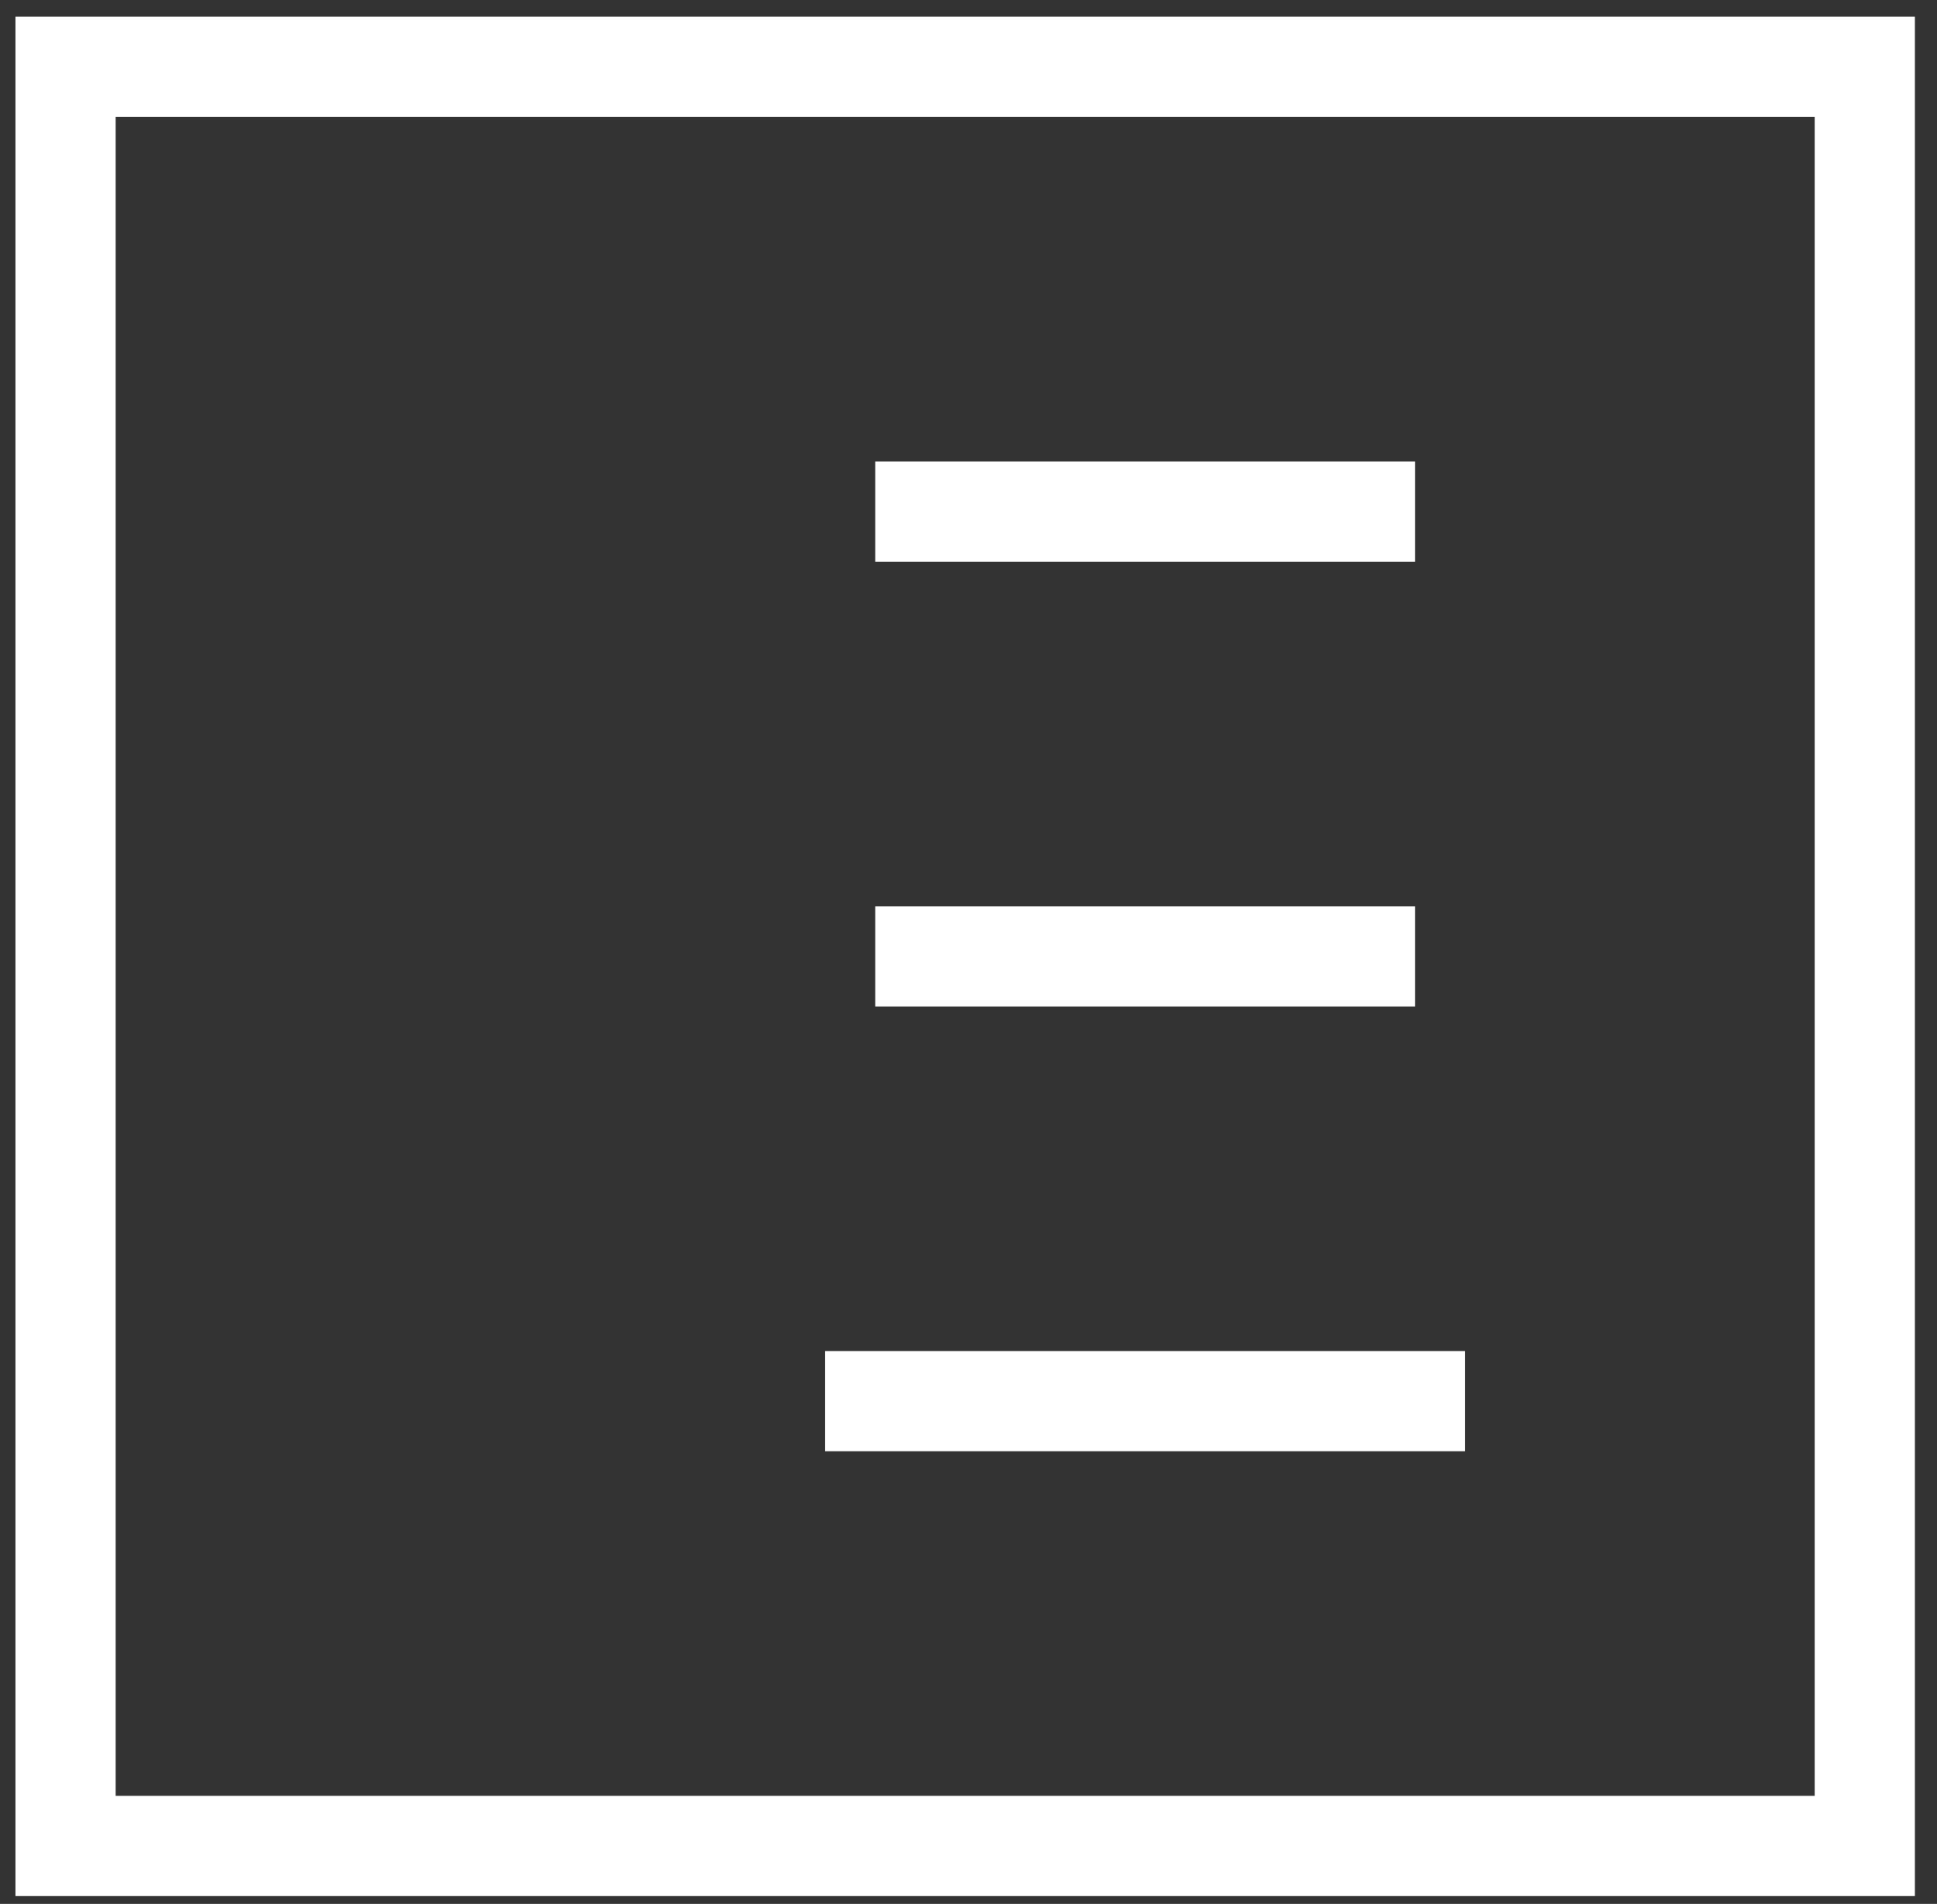
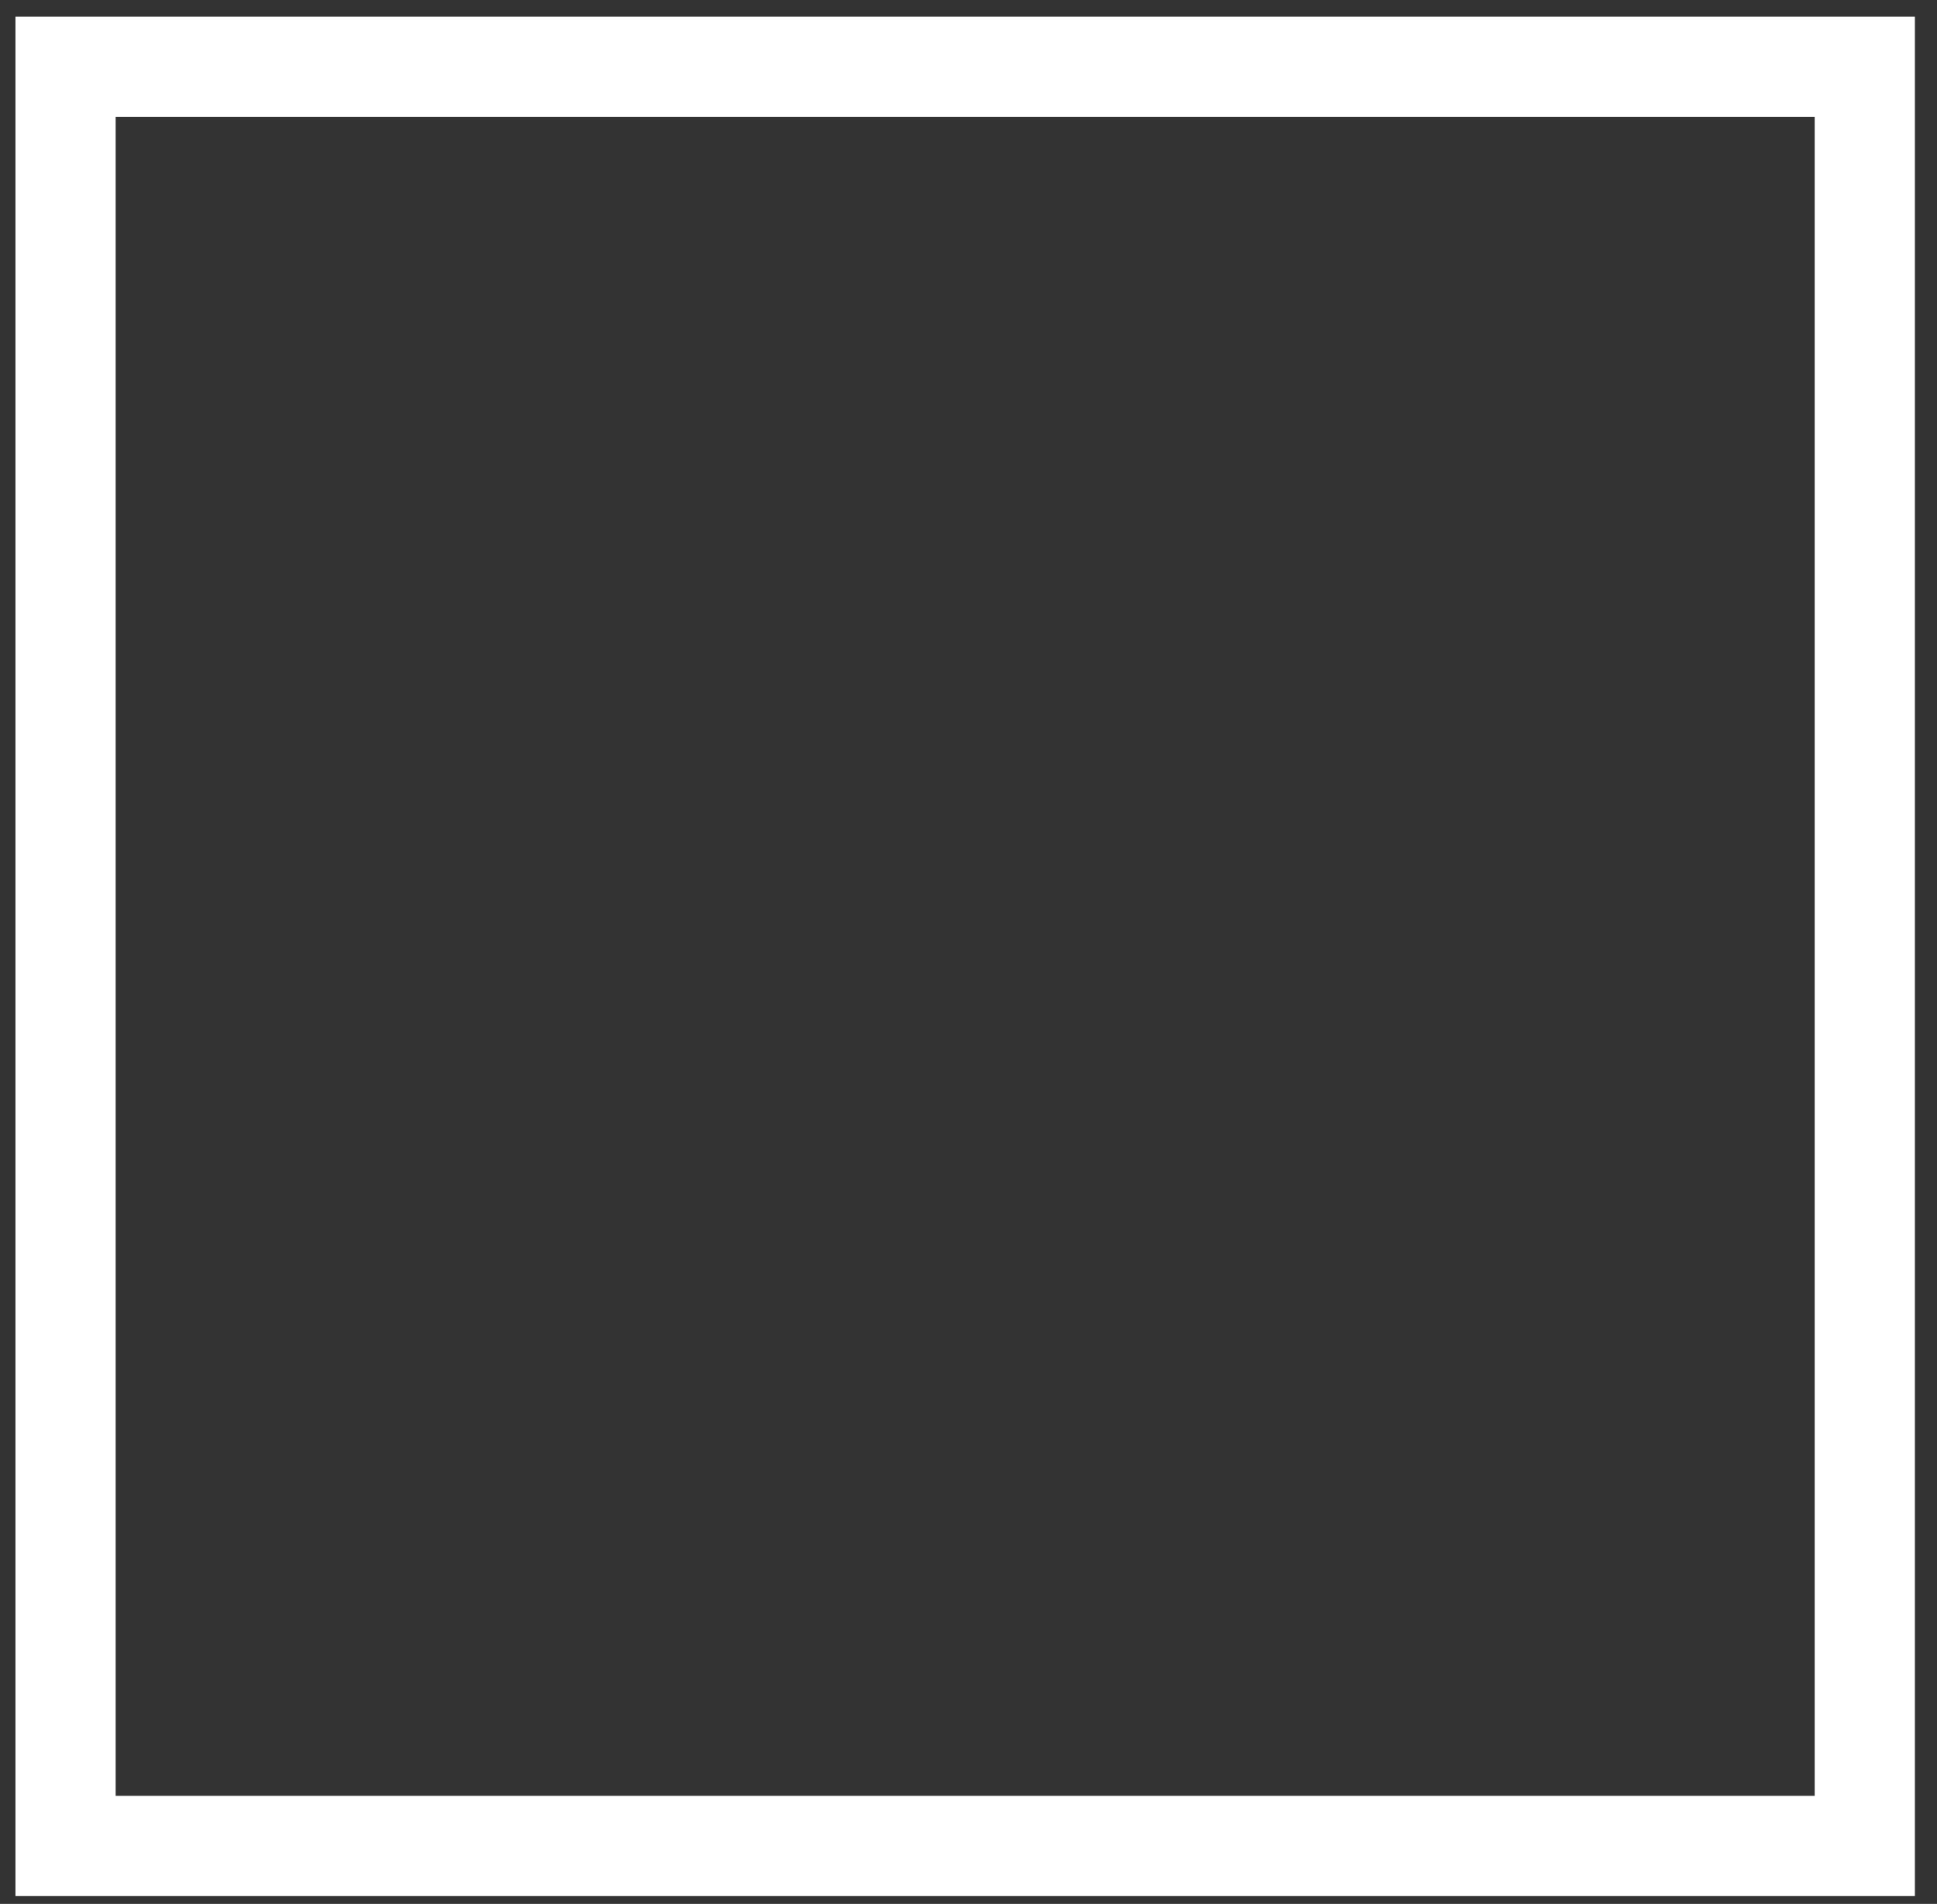
<svg xmlns="http://www.w3.org/2000/svg" width="58" height="57" viewBox="0 0 58 57" fill="none">
  <rect x="0" y="0" width="58" height="57" fill="#333333" stroke="none" />
  <path d="M55.838 2H1.963V55.265H55.838V2Z" stroke="#fff" stroke-width="3" stroke-linecap="square" />
-   <path d="M26.207 41.948H42.37M26.207 15.316H42.37H26.207ZM26.207 28.632H42.37H26.207Z" stroke="#fff" stroke-width="3" stroke-linecap="square" />
</svg>